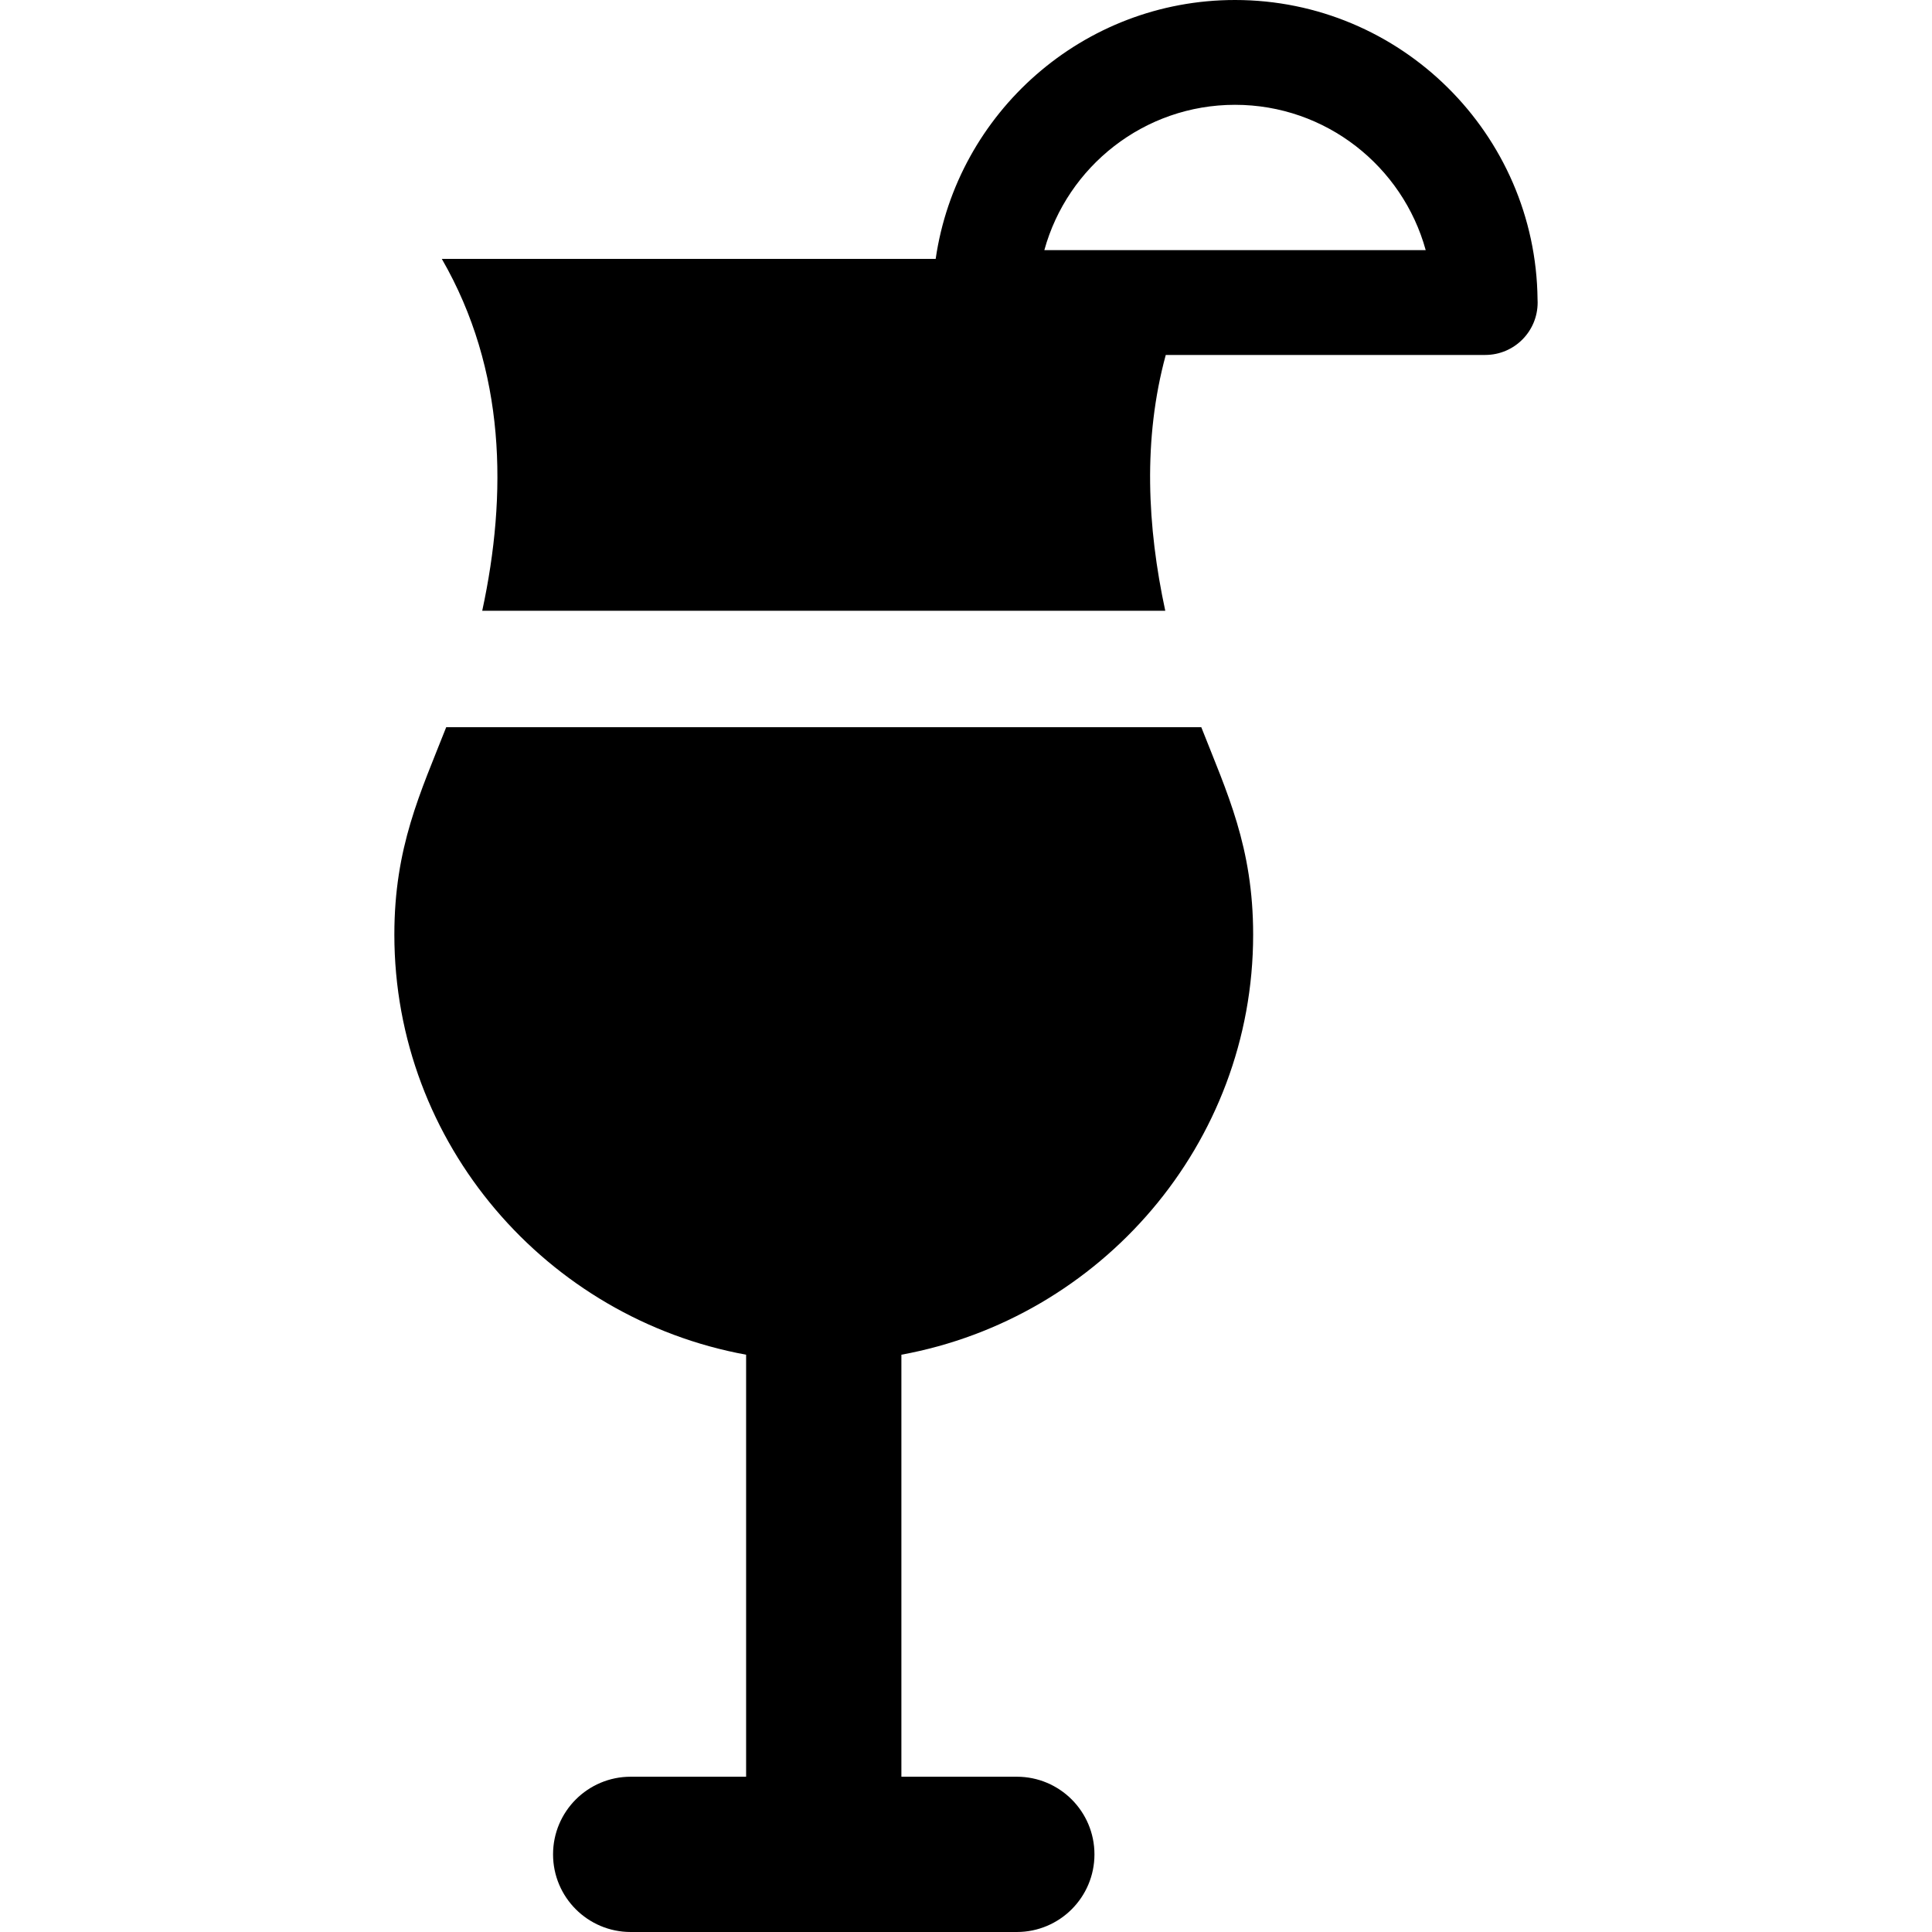
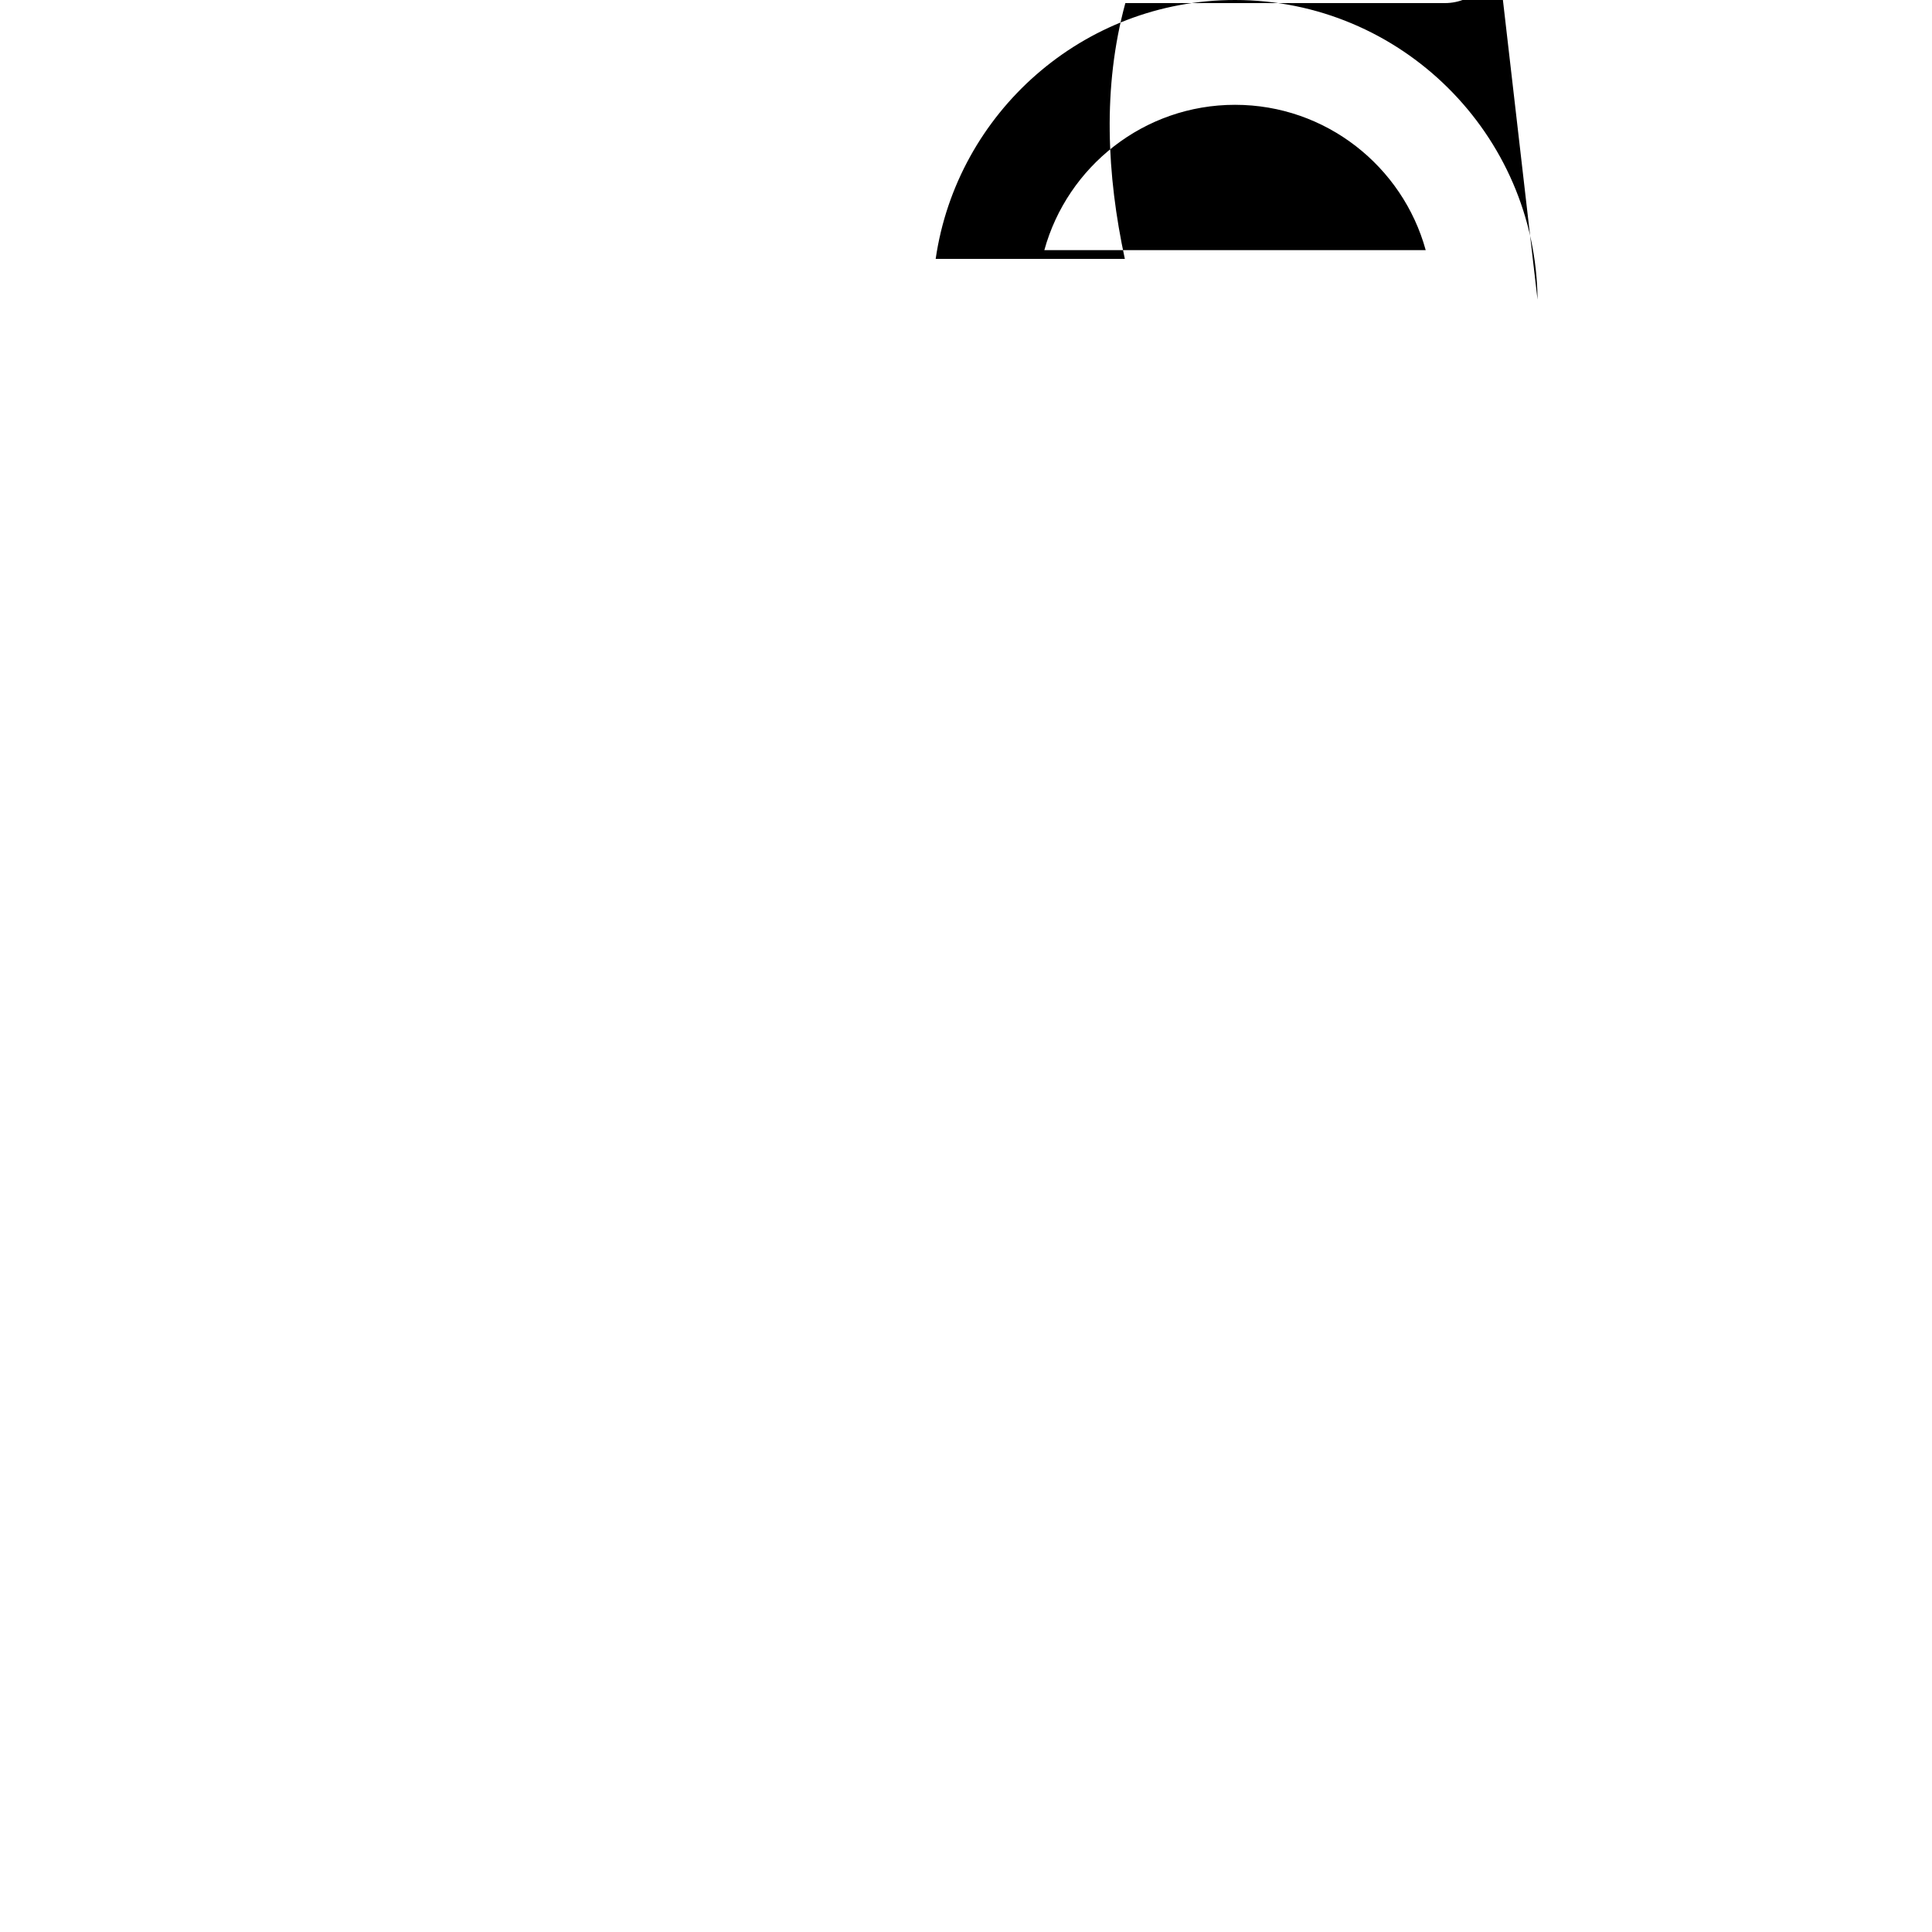
<svg xmlns="http://www.w3.org/2000/svg" fill="#000000" height="800px" width="800px" version="1.1" id="Capa_1" viewBox="0 0 497.698 497.698" xml:space="preserve">
  <g>
-     <path d="M114.948,187.333c-6.642,16.896-13.359,30.828-13.359,53.433c0,53.946,39.282,98.819,90.615,108.217v108.715h-29.733   c-11.046,0-20,8.954-20,20s8.954,20,20,20h99.468c11.046,0,20-8.954,20-20s-8.954-20-20-20h-29.734V348.983   c51.332-9.398,90.615-54.271,90.615-108.217c0-22.605-6.717-36.537-13.359-53.433H114.948z" />
-     <path d="M396.085,77.122C395.644,34.522,360.853,0,318.151,0c-39.156,0-71.647,29.028-77.114,66.693H113.815   c16.57,28.722,16.868,60.68,10.413,90.64h175.953c-4.649-21.581-5.788-44.197,0.13-65.896h82.277c0.007,0.001,0.015,0,0.02,0   c7.456,0,13.5-6.044,13.5-13.5C396.108,77.664,396.1,77.392,396.085,77.122z M269.03,64.437C274.961,42.88,294.736,27,318.151,27   c23.416,0,43.191,15.88,49.122,37.437H269.03z" />
+     <path d="M396.085,77.122C395.644,34.522,360.853,0,318.151,0c-39.156,0-71.647,29.028-77.114,66.693H113.815   h175.953c-4.649-21.581-5.788-44.197,0.13-65.896h82.277c0.007,0.001,0.015,0,0.02,0   c7.456,0,13.5-6.044,13.5-13.5C396.108,77.664,396.1,77.392,396.085,77.122z M269.03,64.437C274.961,42.88,294.736,27,318.151,27   c23.416,0,43.191,15.88,49.122,37.437H269.03z" />
  </g>
</svg>